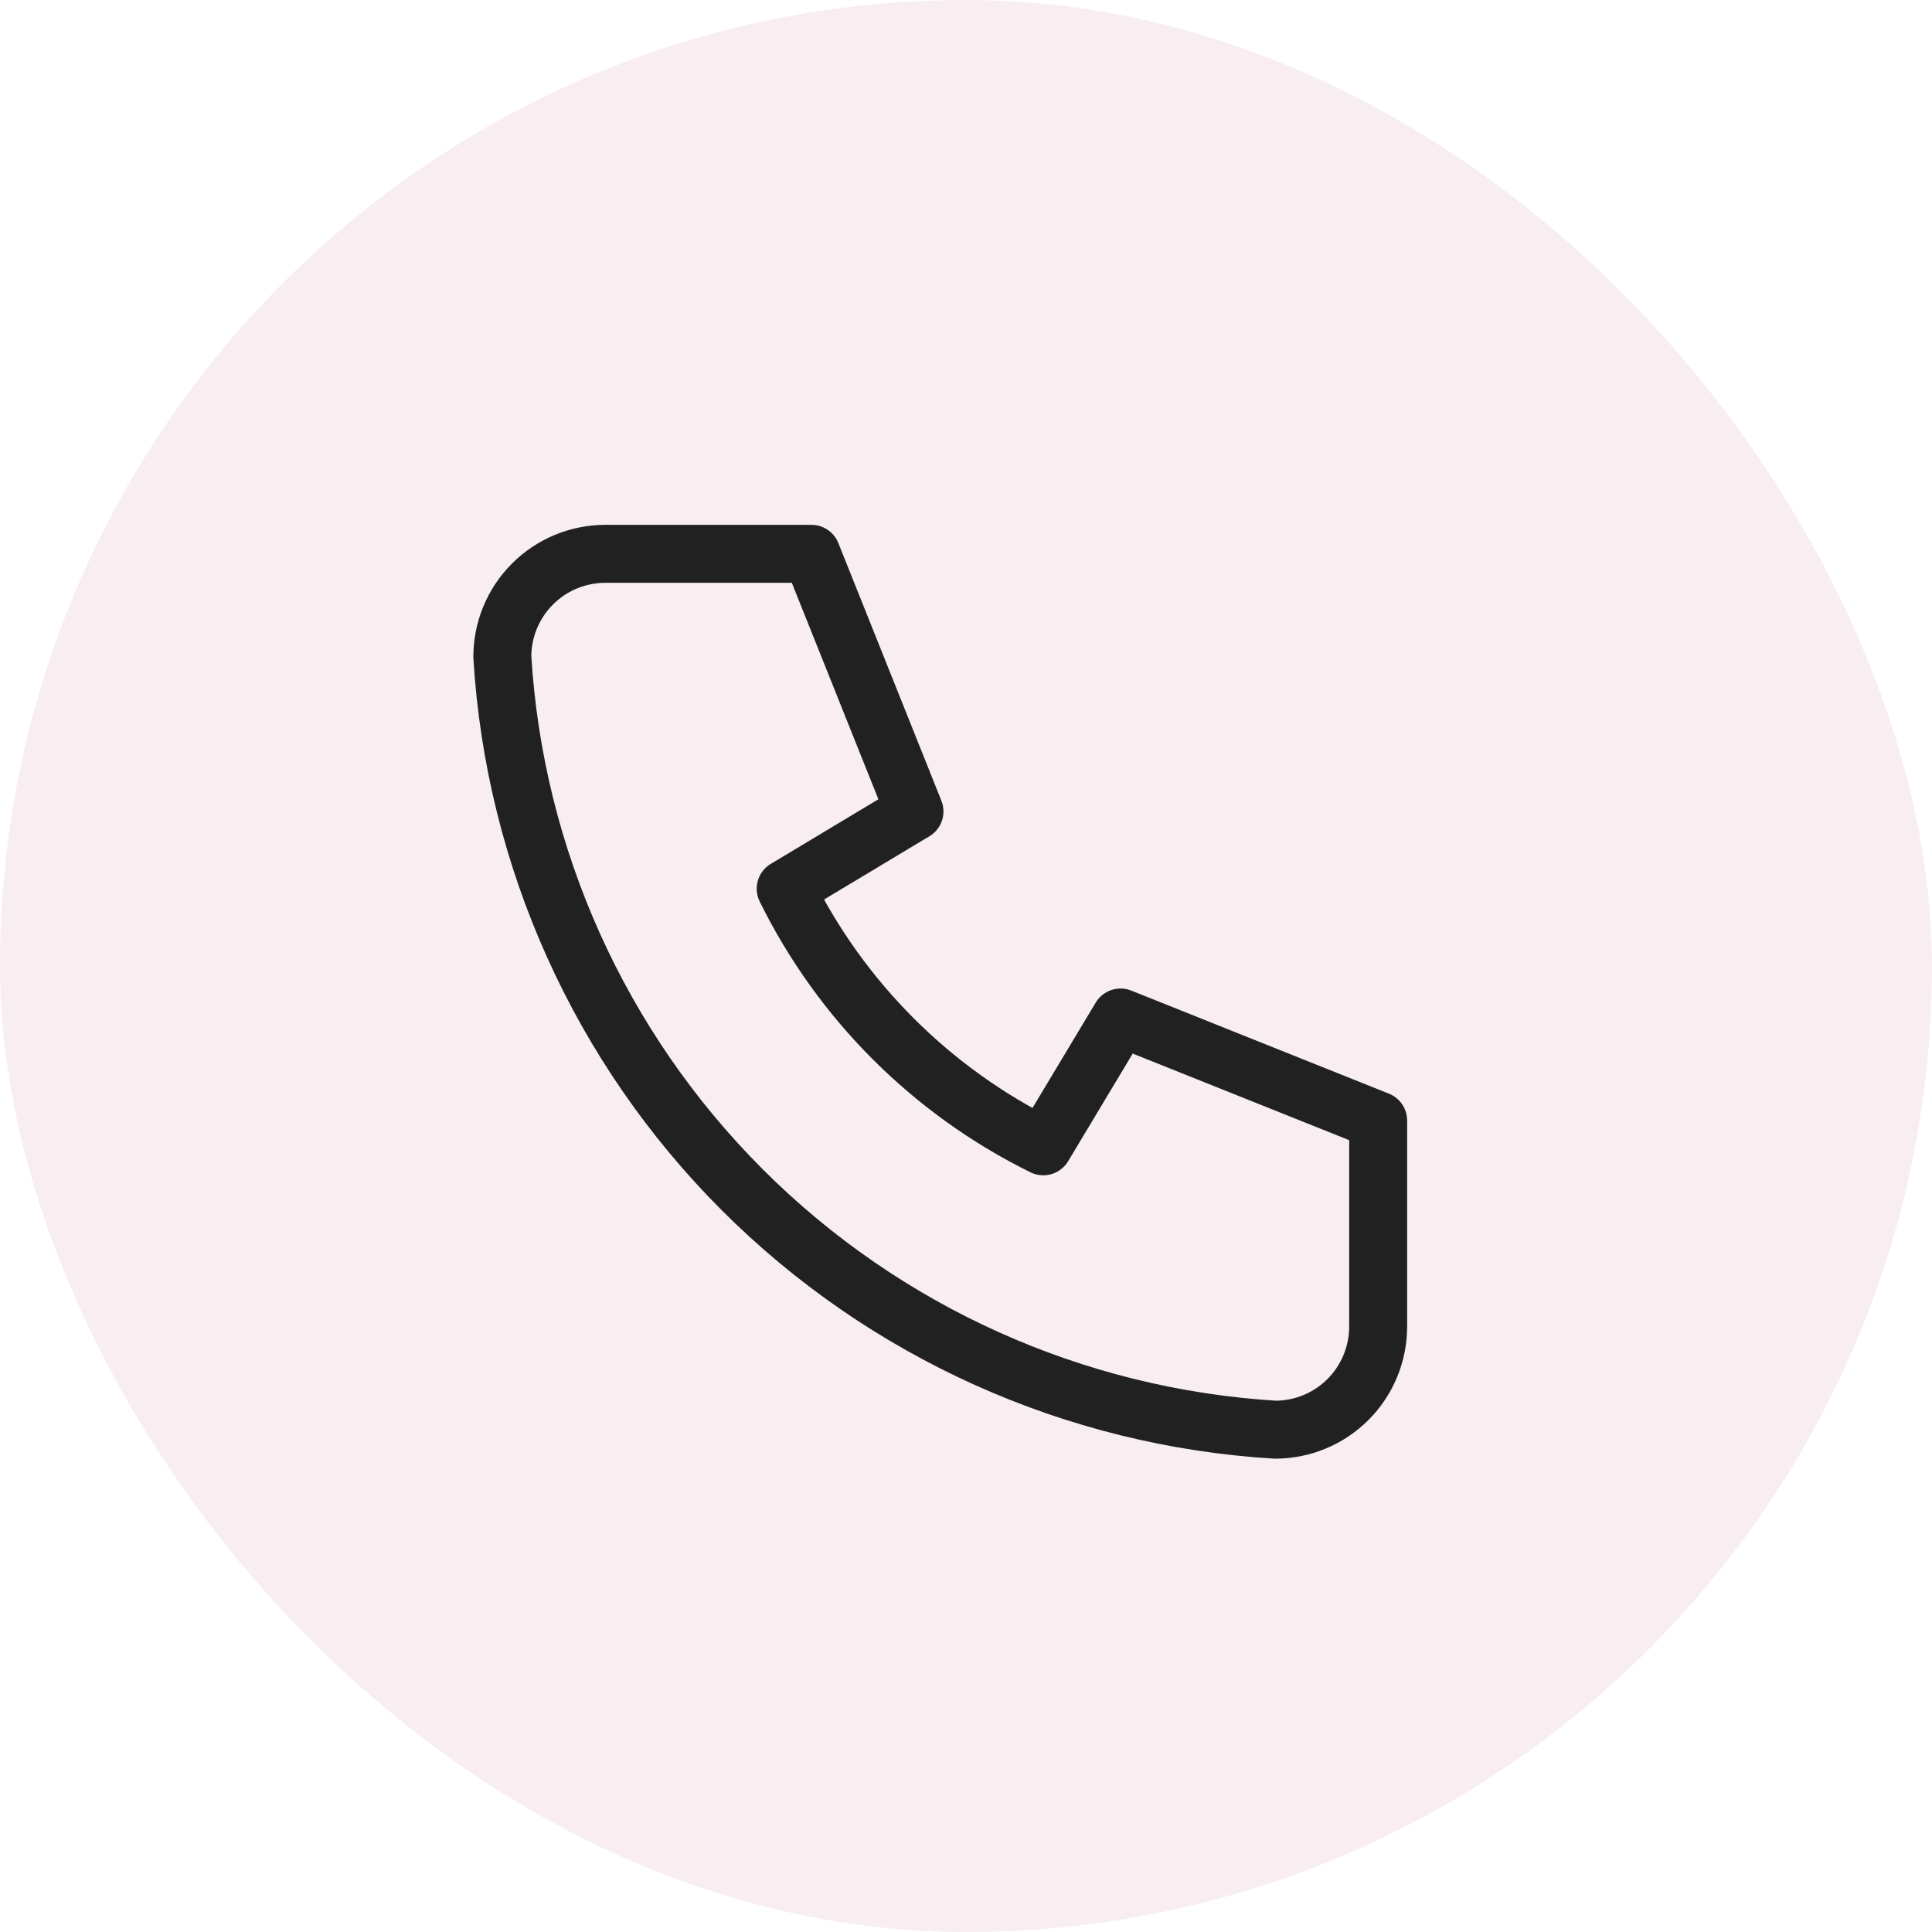
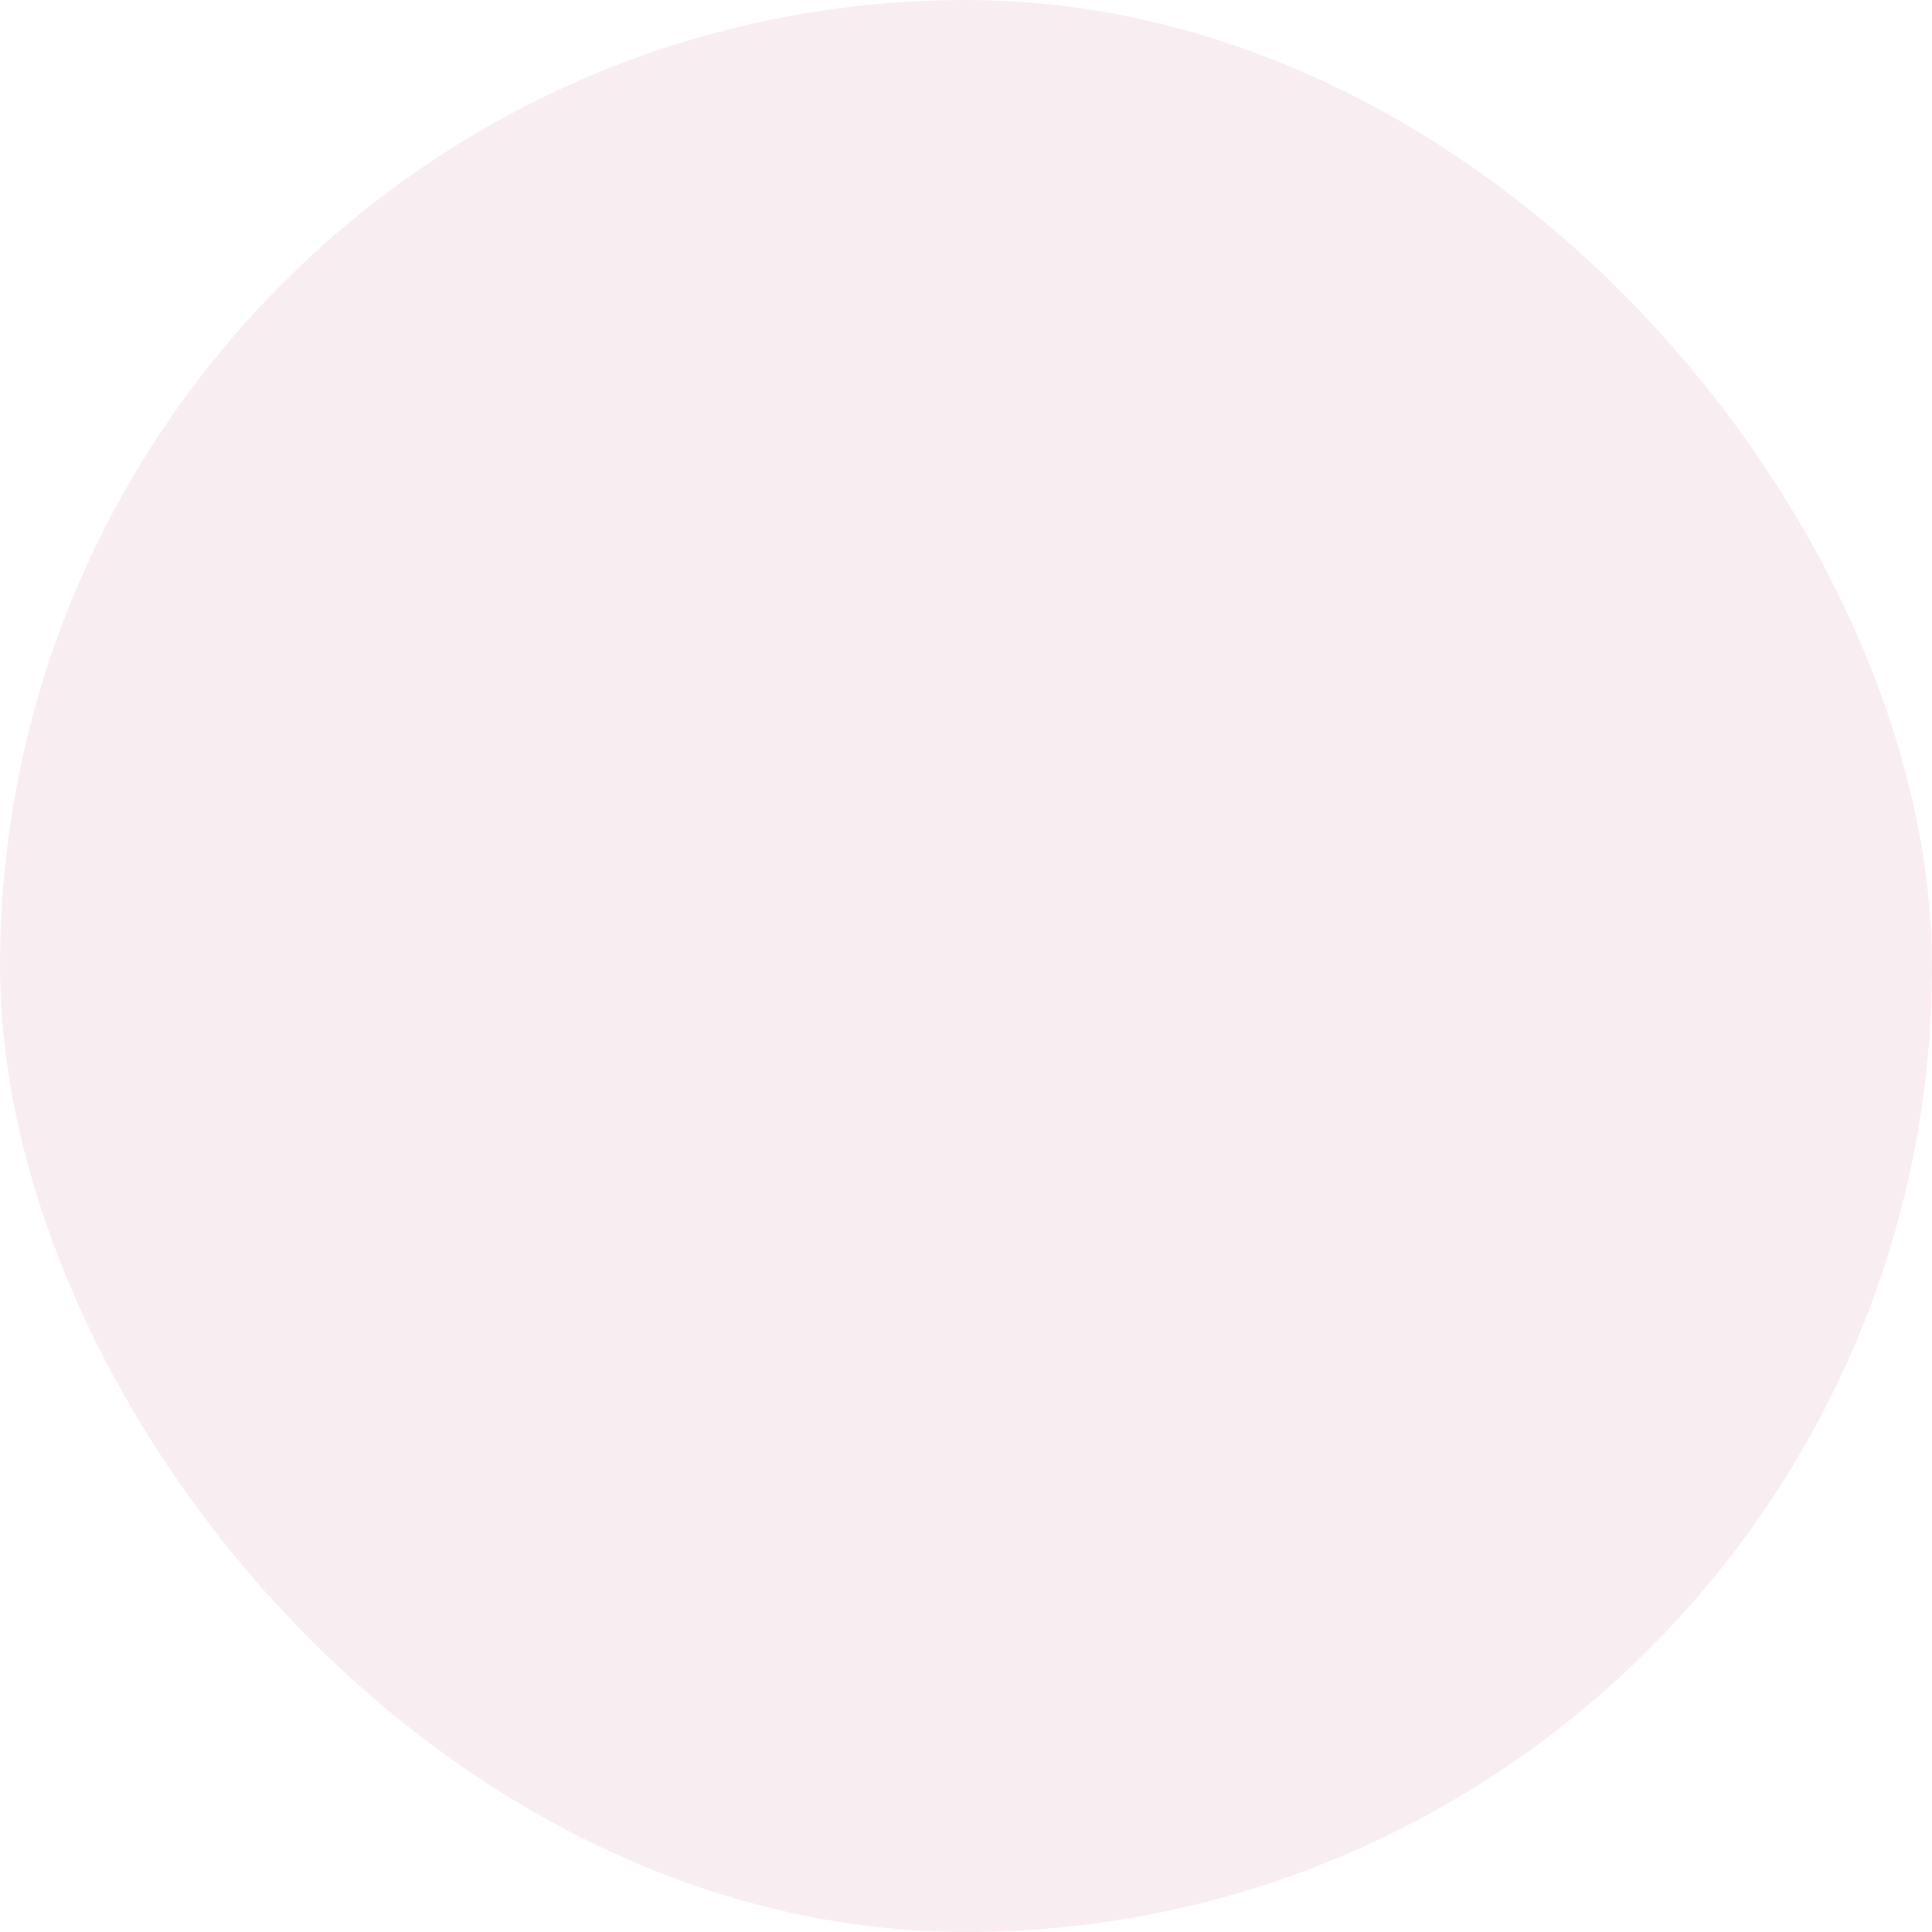
<svg xmlns="http://www.w3.org/2000/svg" width="100" height="100" viewBox="0 0 100 100" fill="none">
  <rect width="100" height="100" rx="50" fill="#E7BFC8" fill-opacity="0.25" />
  <g clip-path="url(#clip0_5460_221)">
-     <path d="M31.333 28.666H42L47.333 42L40.667 46C43.523 51.791 48.209 56.477 54 59.333L58 52.666L71.333 58V68.666C71.333 70.081 70.771 71.438 69.771 72.438C68.771 73.438 67.415 74 66 74C55.598 73.368 45.787 68.951 38.418 61.582C31.049 54.213 26.632 44.402 26 34C26 32.585 26.562 31.229 27.562 30.229C28.562 29.228 29.919 28.666 31.333 28.666Z" stroke="#212121" stroke-width="3" stroke-linecap="round" stroke-linejoin="round" />
-   </g>
+     </g>
  <defs>
    <clipPath id="clip0_5460_221">
      <rect width="64" height="64" fill="white" transform="translate(18 18)" />
    </clipPath>
  </defs>
</svg>